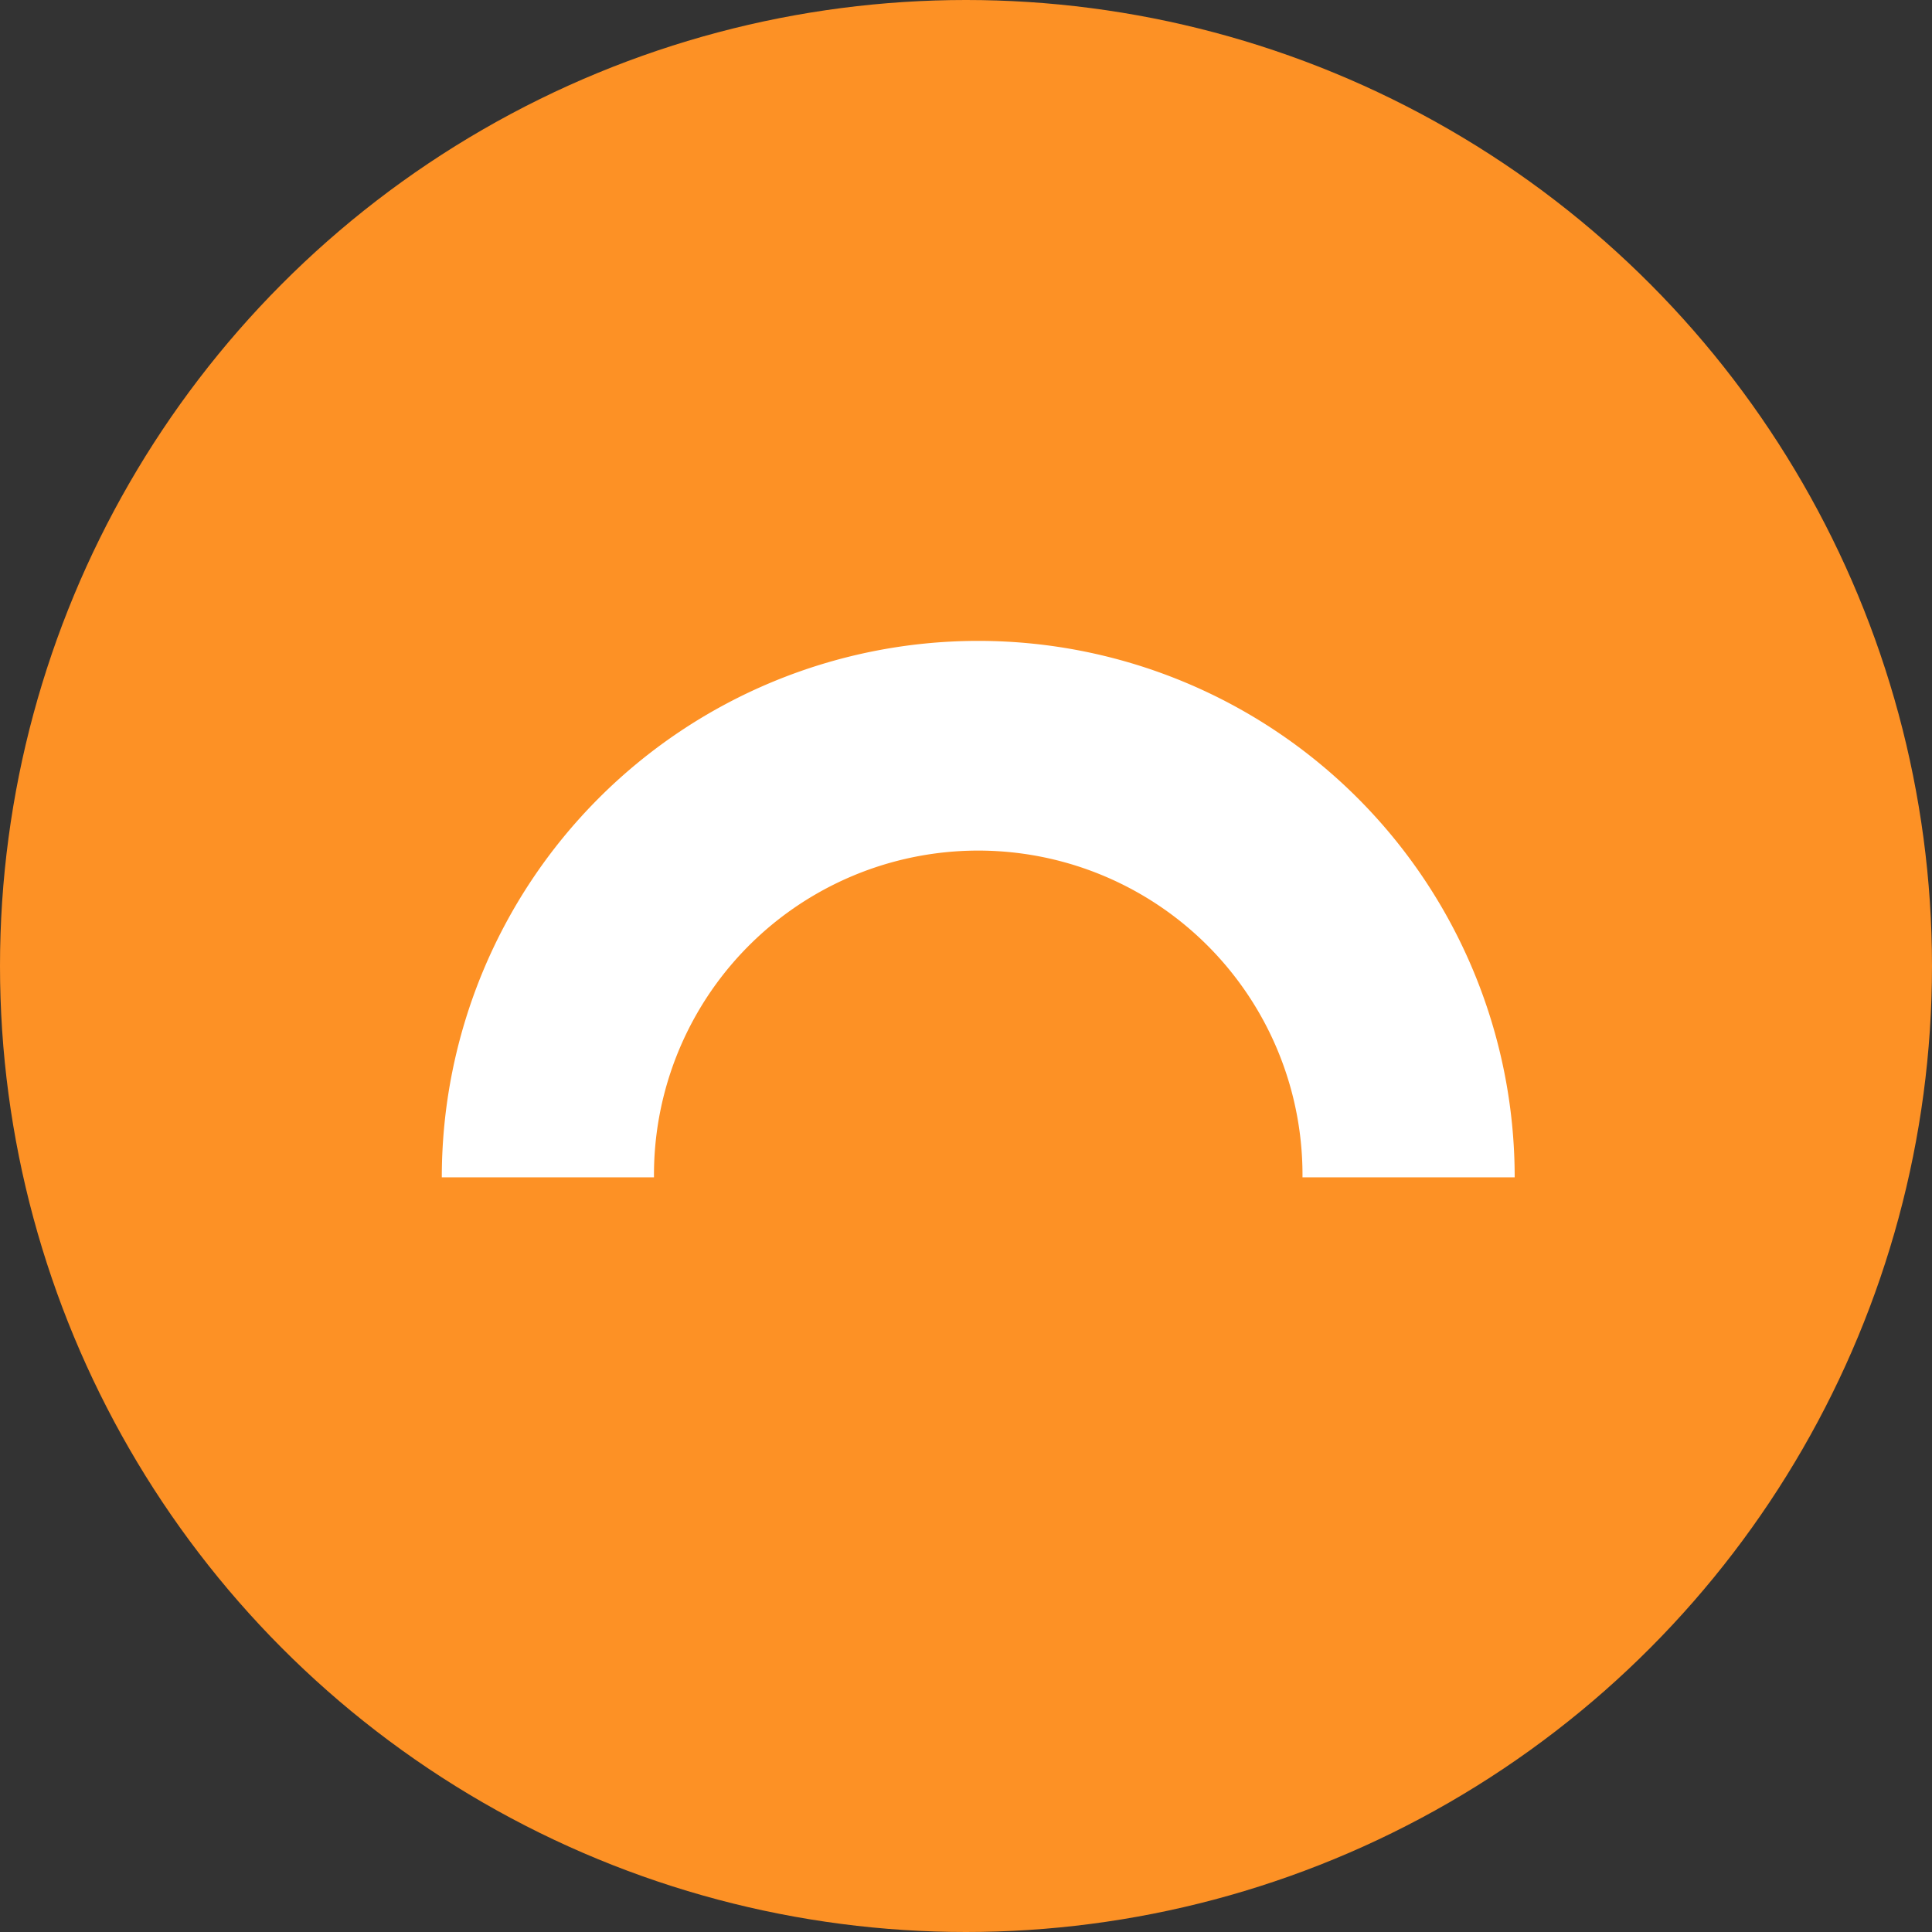
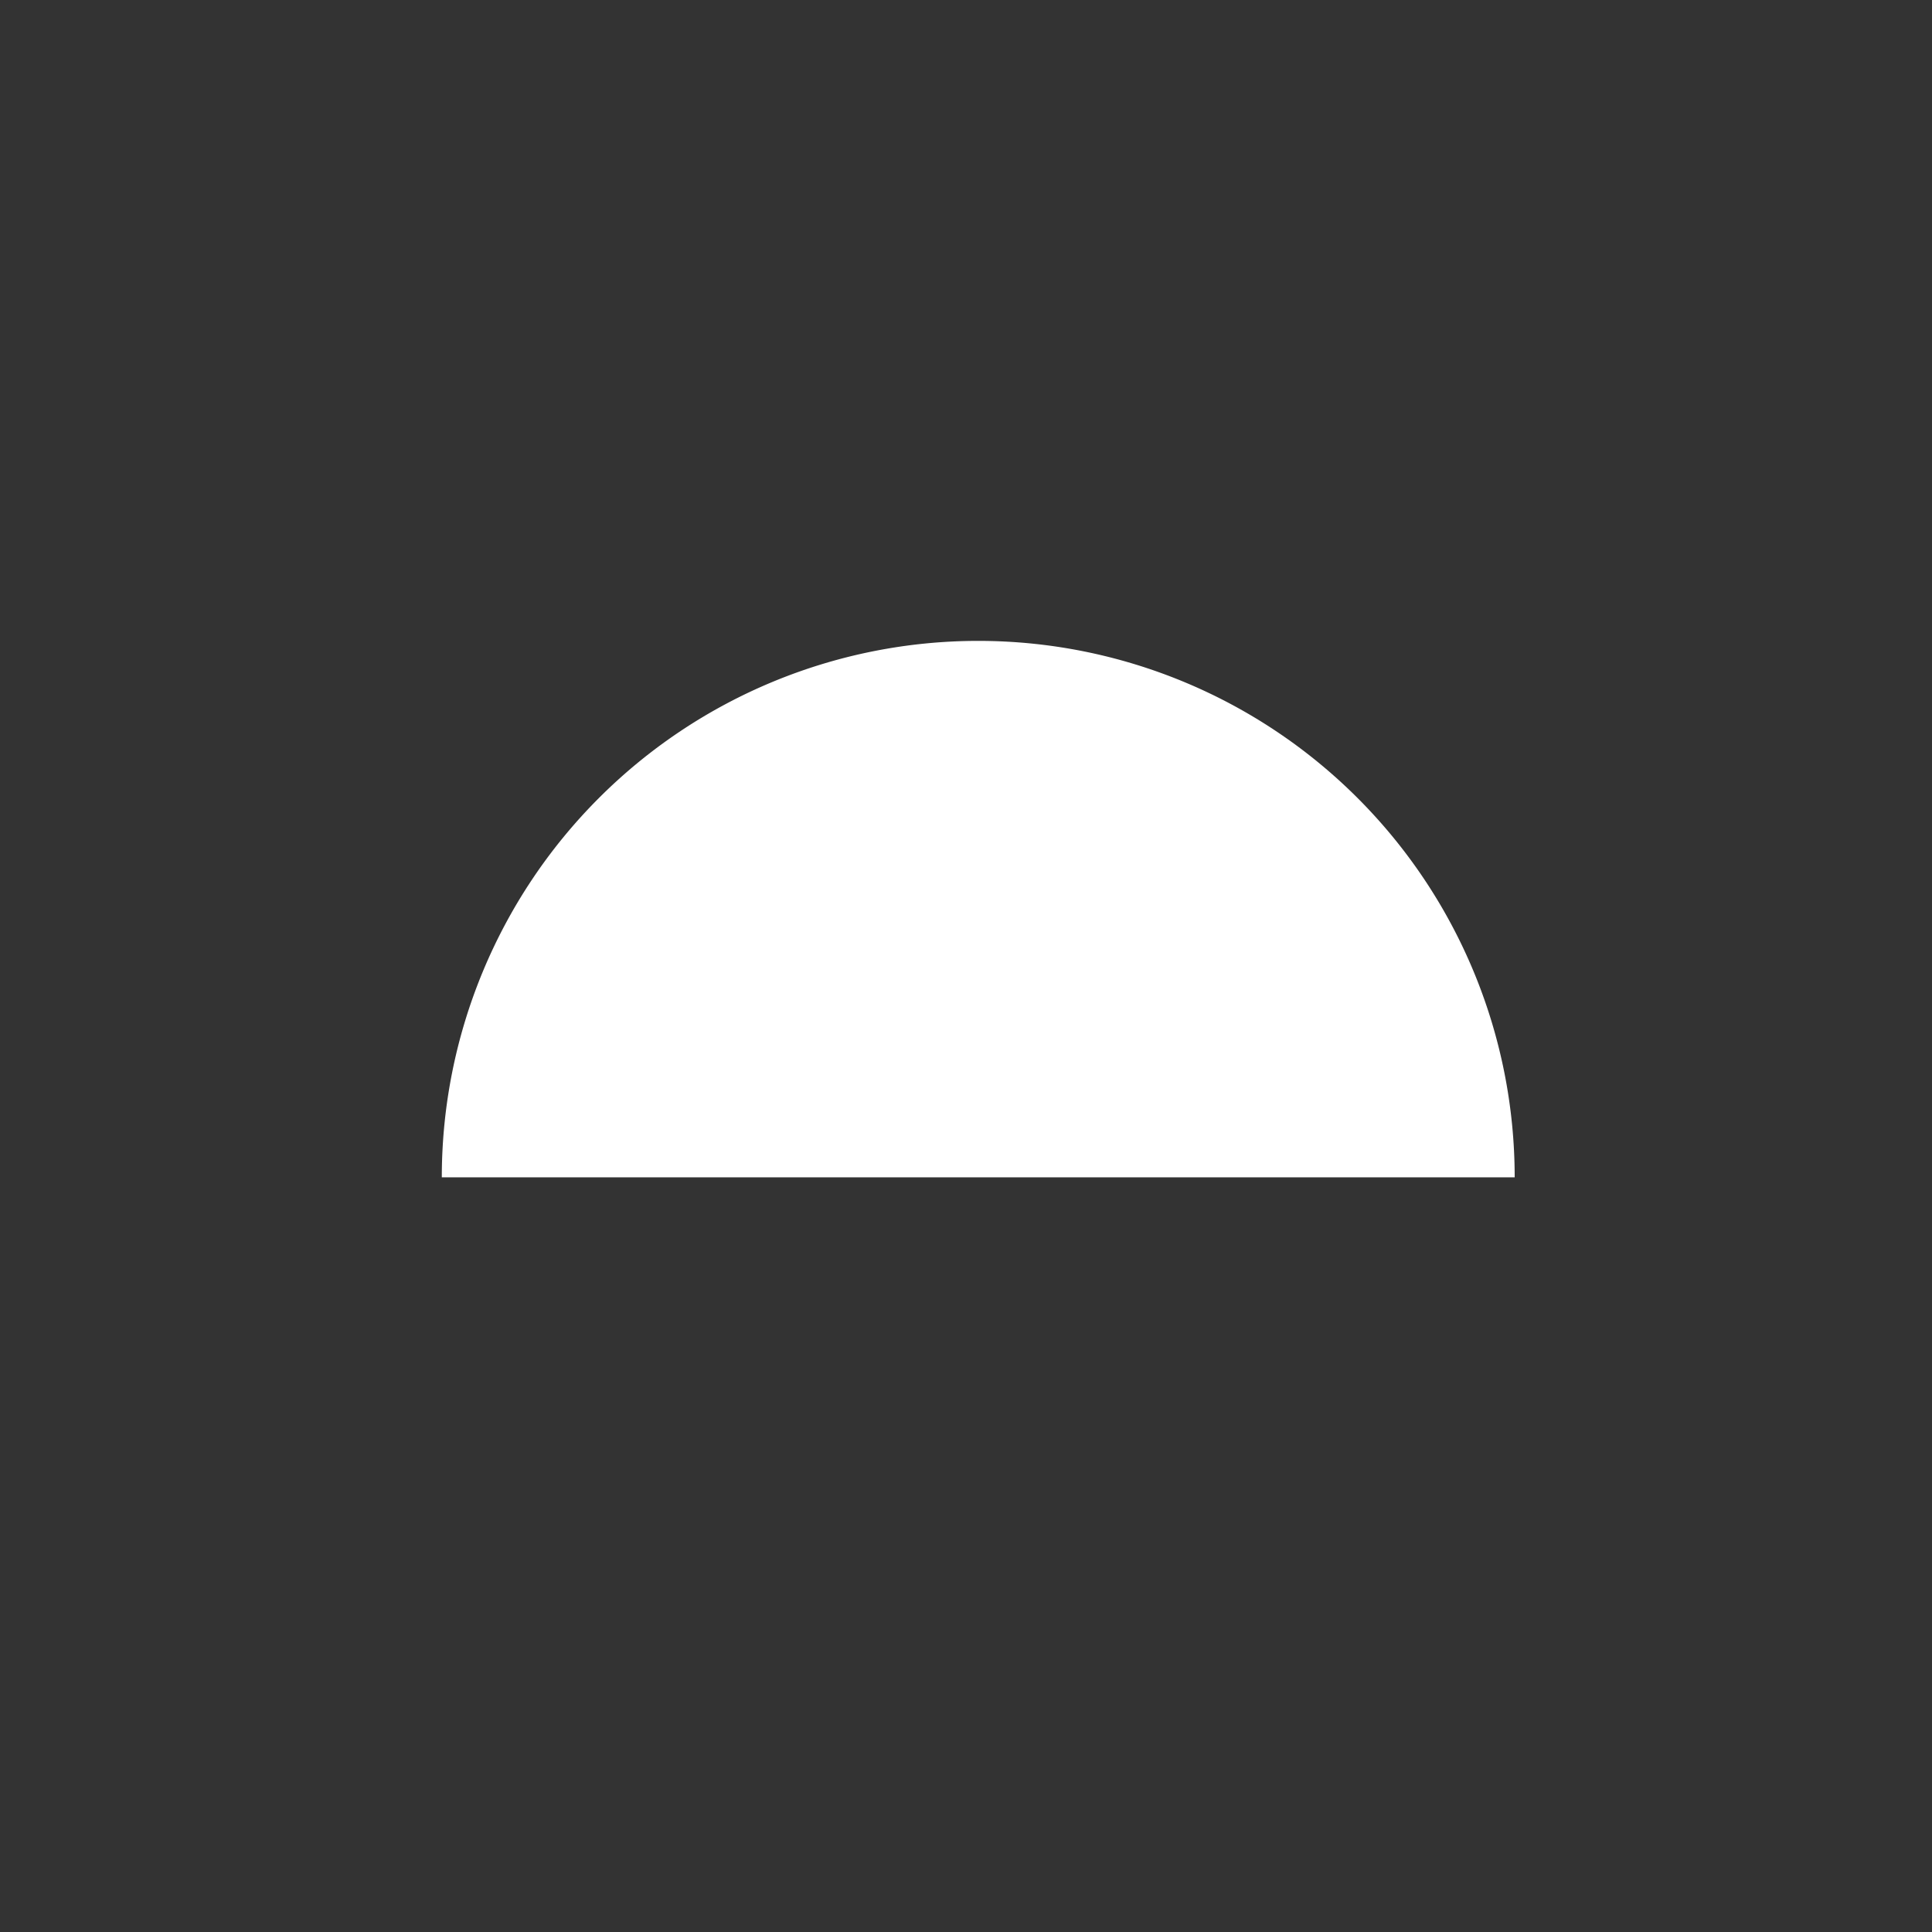
<svg xmlns="http://www.w3.org/2000/svg" width="102.42" height="102.42" viewBox="0 0 102.42 102.42">
  <rect x="0" y="0" width="102.42" height="102.42" fill="#333333" stroke="none" />
  <defs>
    <style>      .cls-1 {        fill: #fd9125;      }      .cls-2 {        fill: #fff;      }    </style>
  </defs>
  <g id="Group_709" data-name="Group 709" transform="translate(-883.98 -484.221)">
-     <circle id="Ellipse_50" data-name="Ellipse 50" class="cls-1" cx="51.21" cy="51.21" r="51.21" transform="translate(883.98 484.221)" />
-     <path id="Path_341" data-name="Path 341" class="cls-2" d="M507.921,132.684H496.672a28.438,28.438,0,1,0,56.876,0H542.3a17.19,17.19,0,1,1-34.379,0" transform="translate(1460.949 679.318) rotate(180)" />
+     <path id="Path_341" data-name="Path 341" class="cls-2" d="M507.921,132.684H496.672a28.438,28.438,0,1,0,56.876,0H542.3" transform="translate(1460.949 679.318) rotate(180)" />
  </g>
</svg>